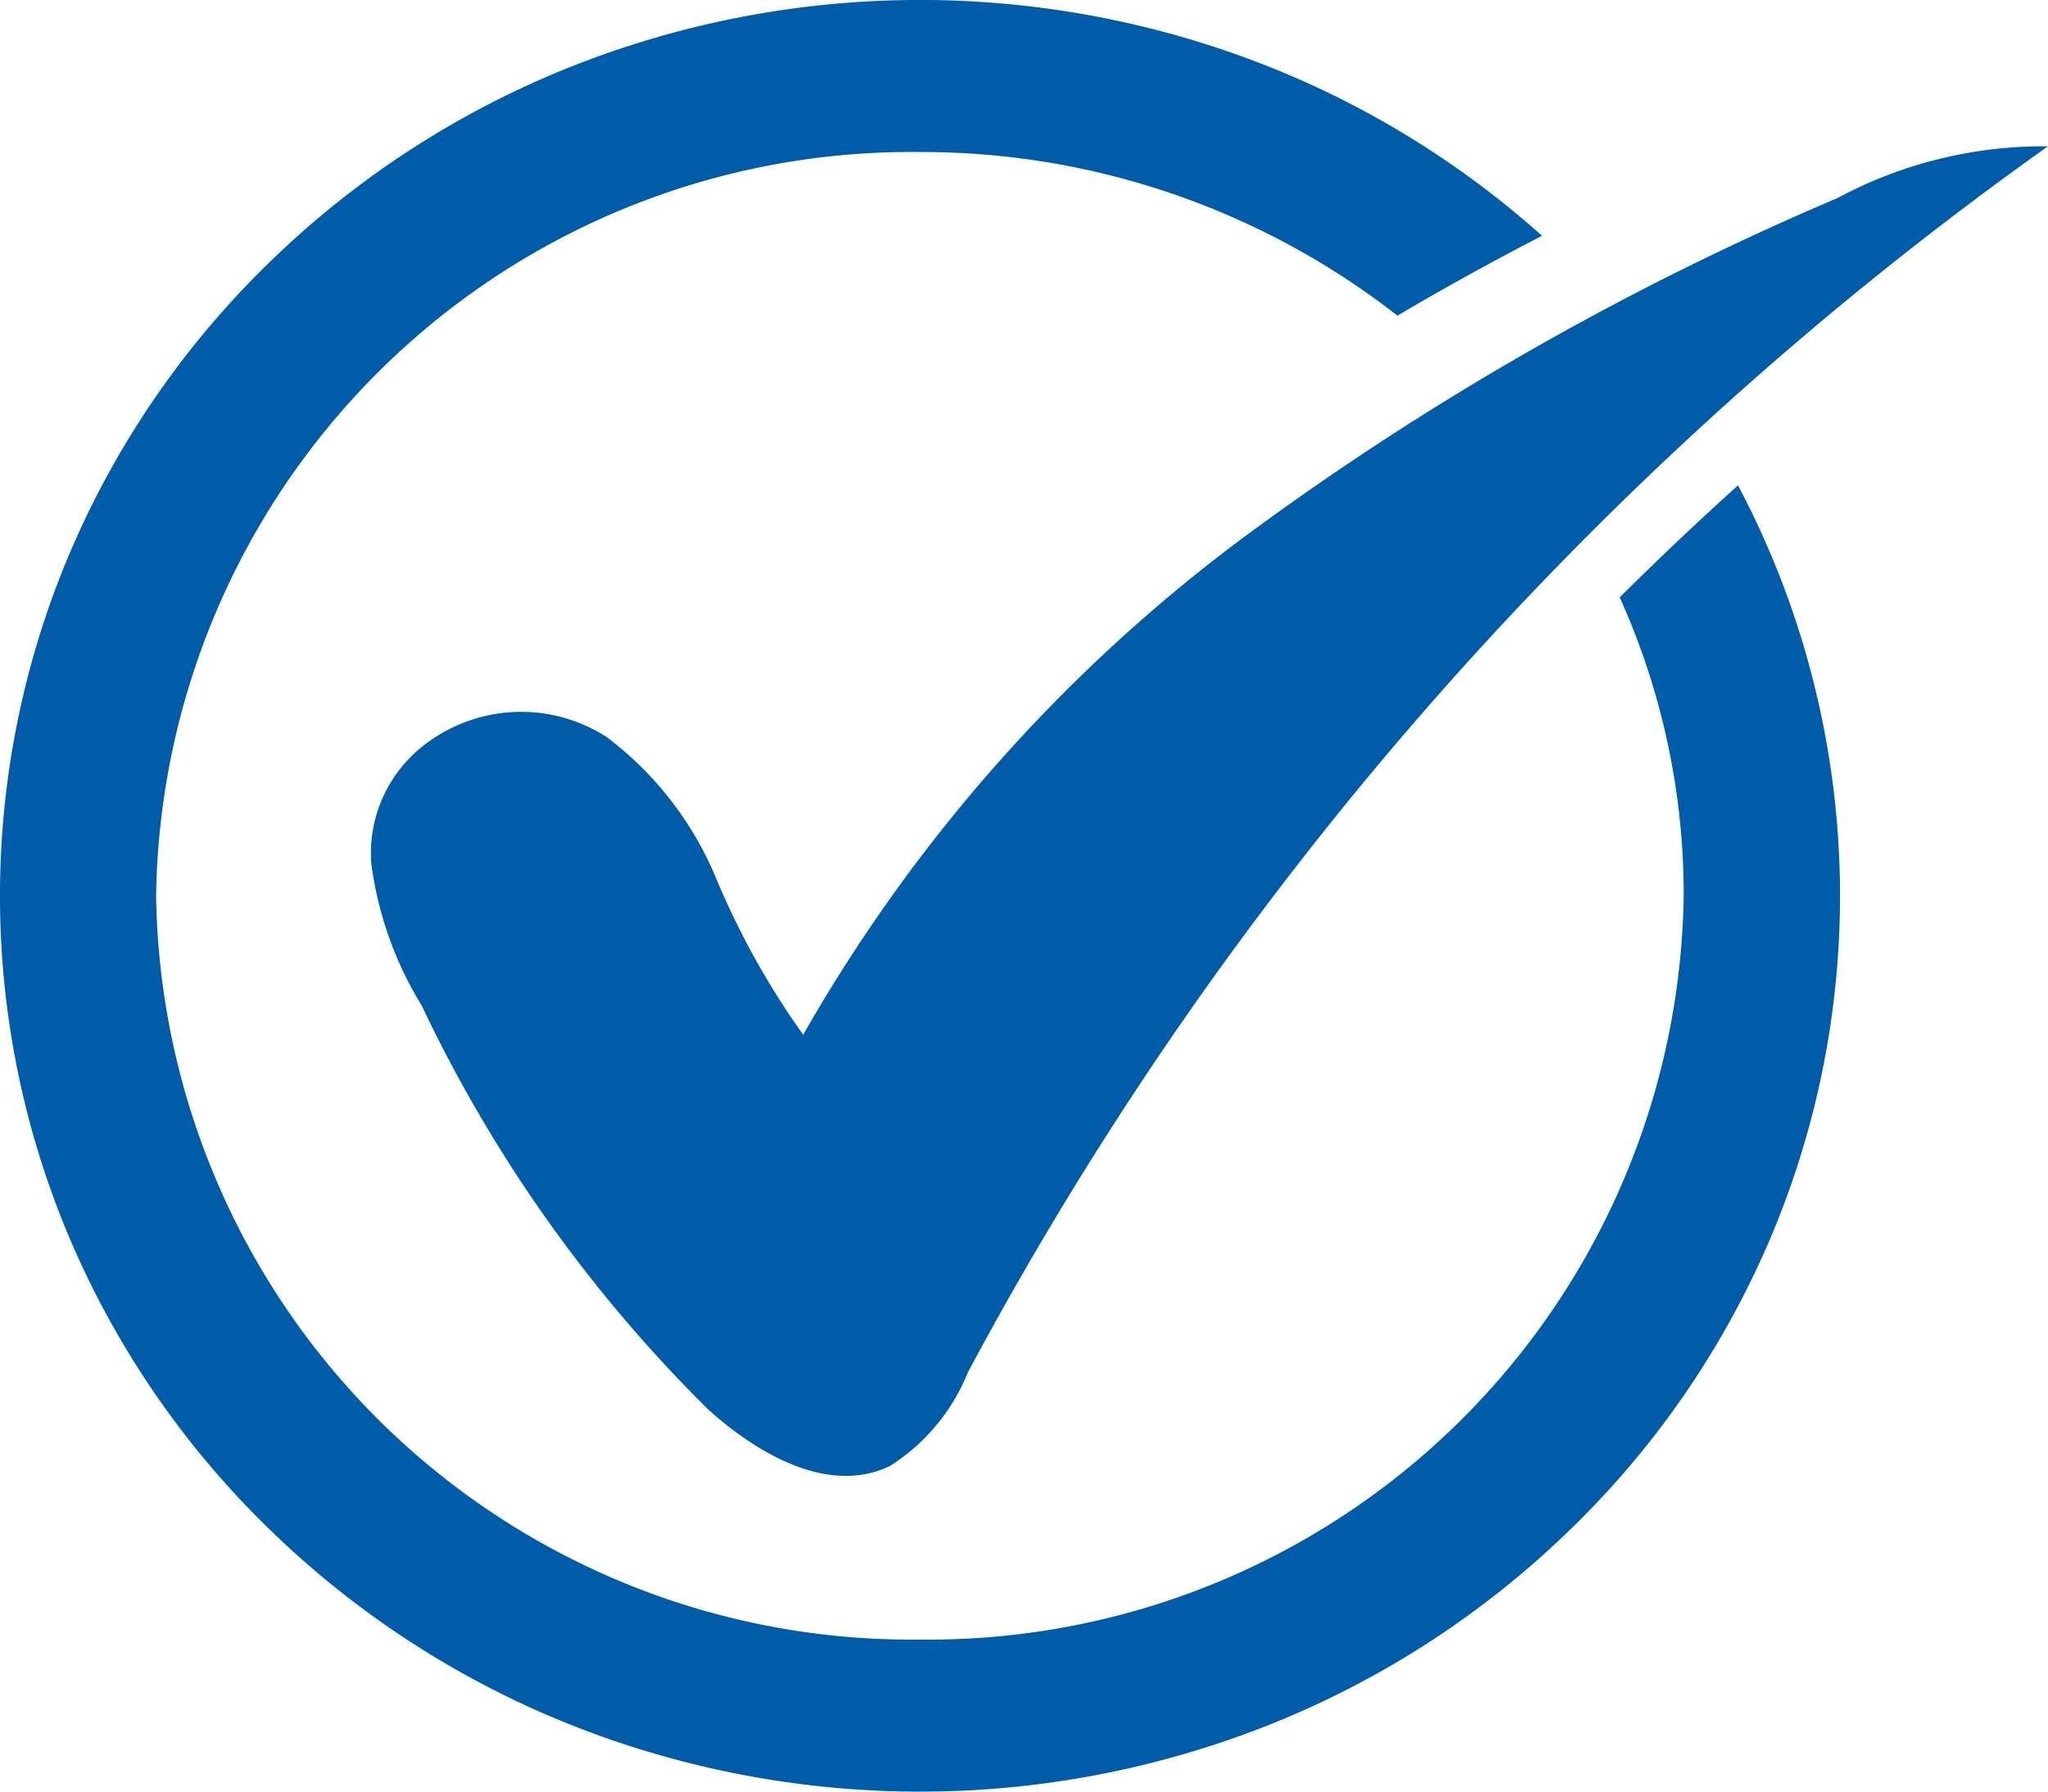
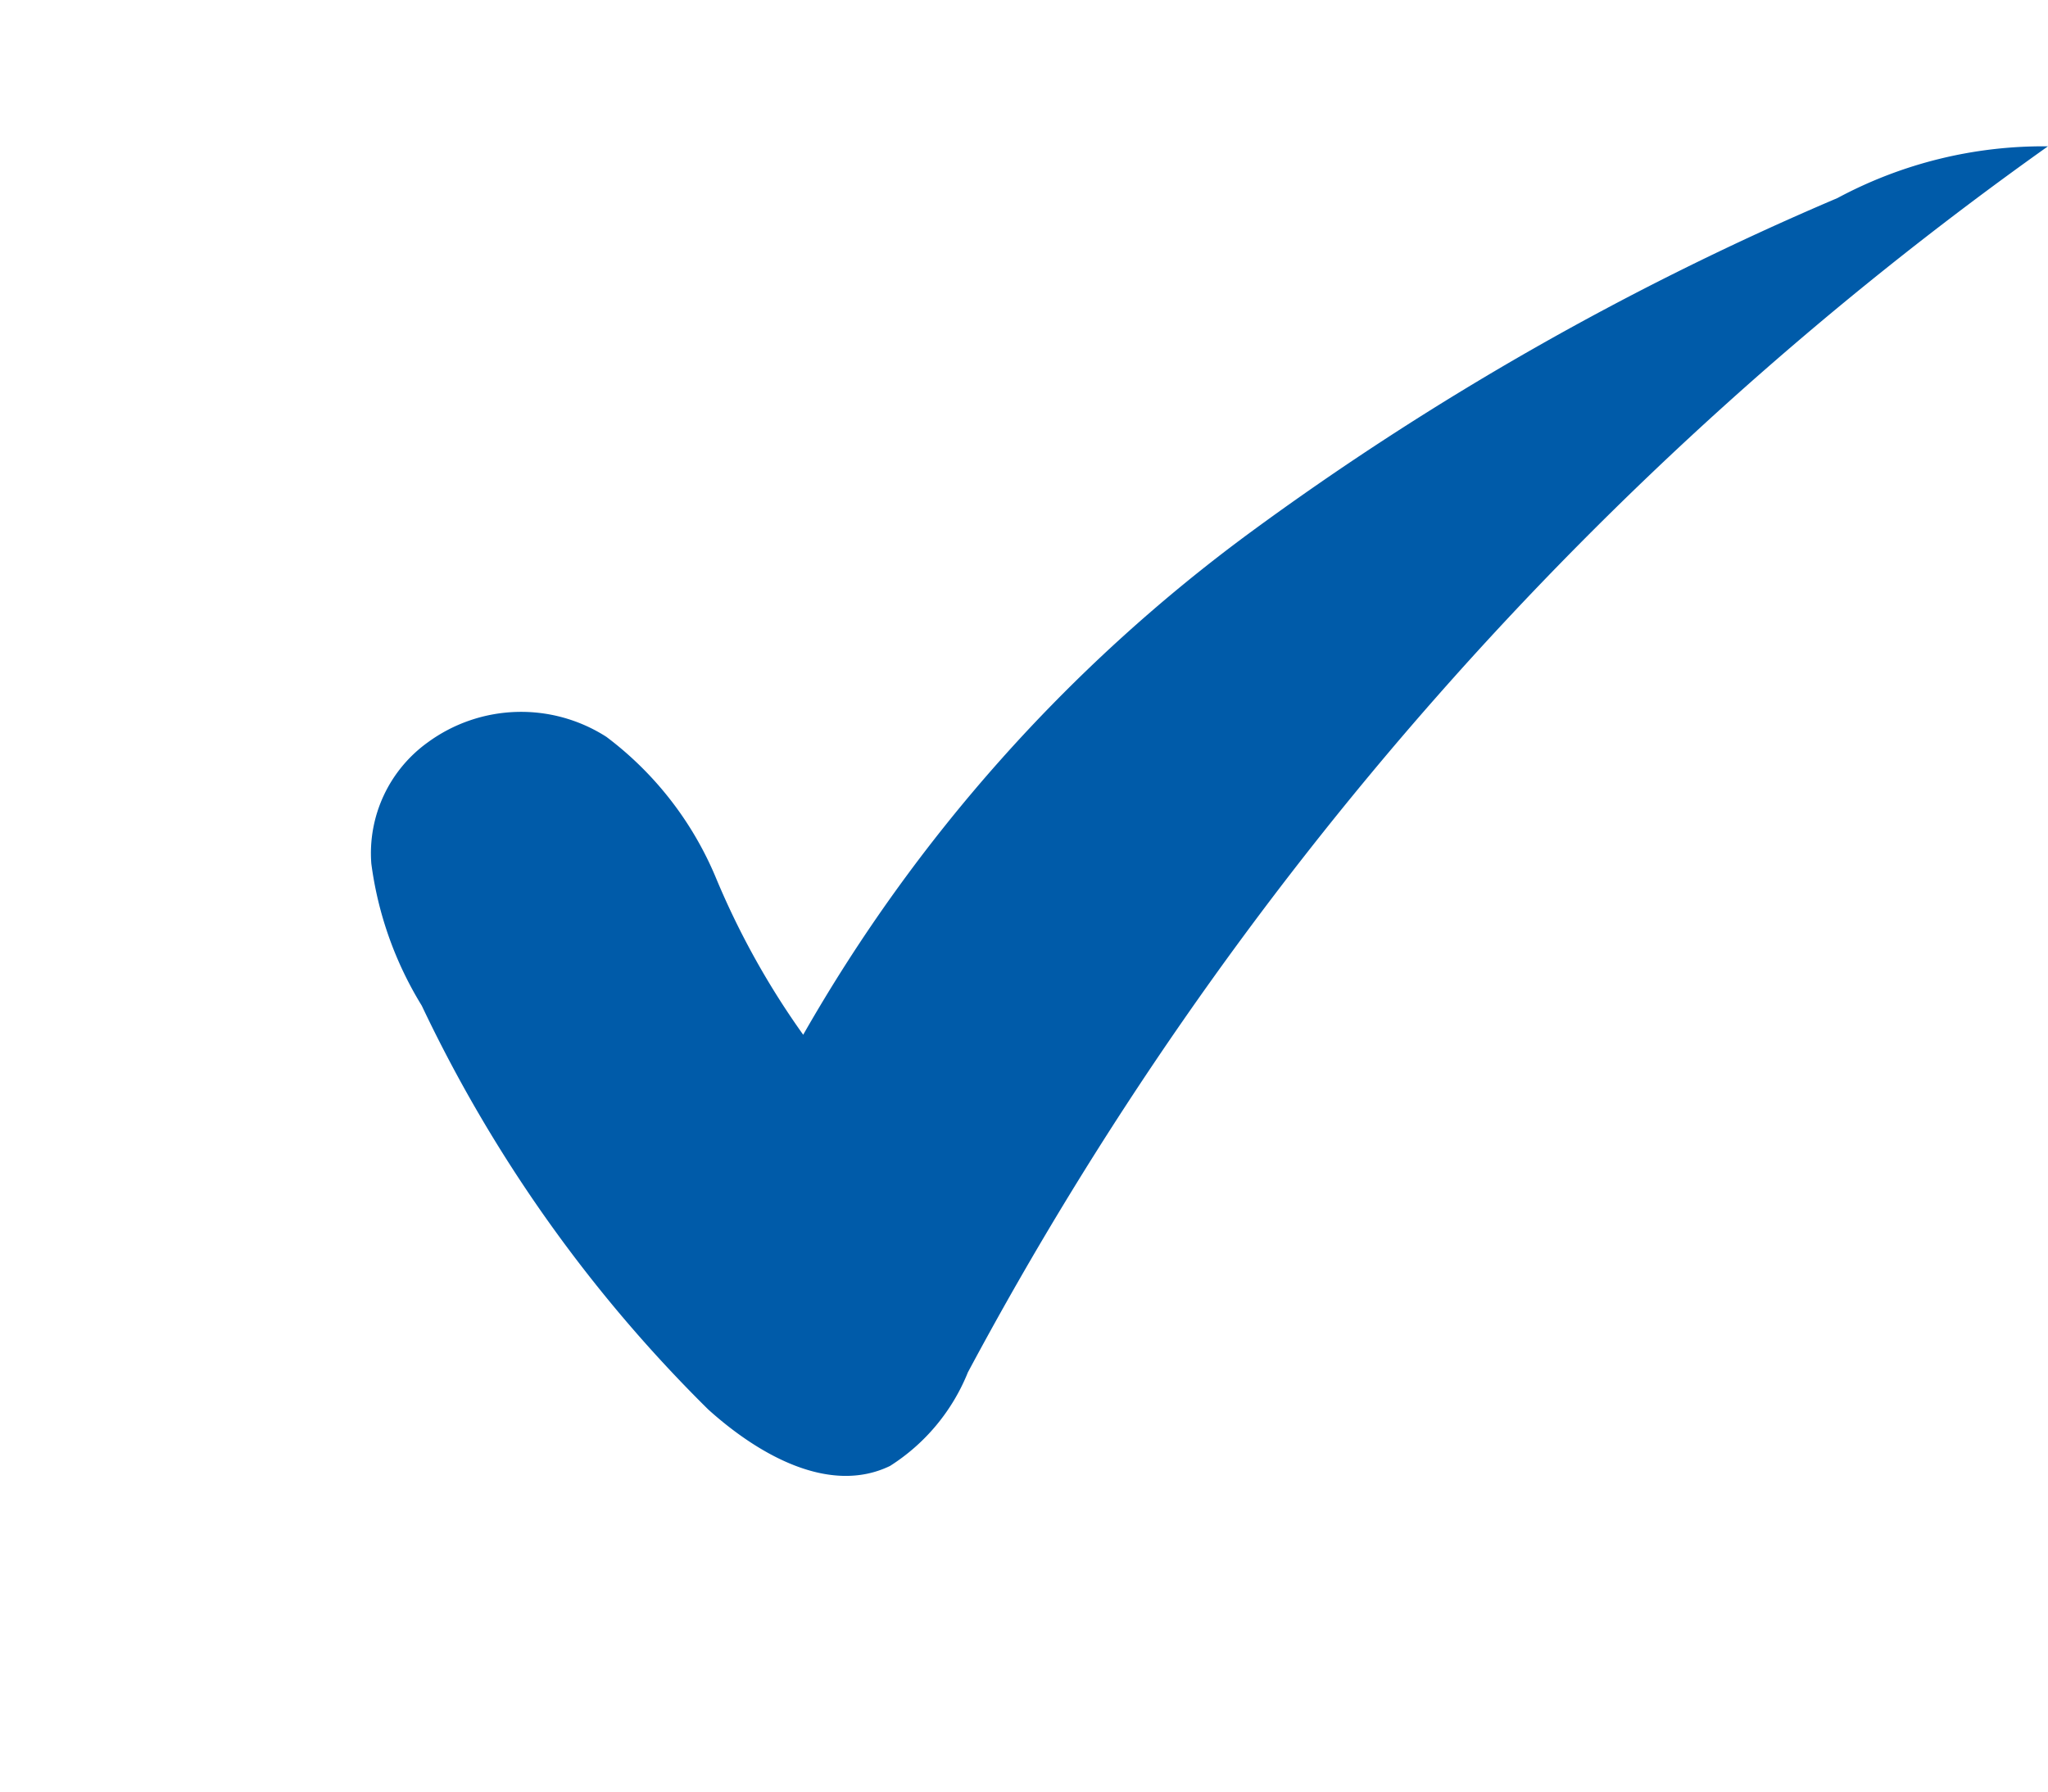
<svg xmlns="http://www.w3.org/2000/svg" id="Layer_1" width="32" height="28" viewBox="0 0 32 28">
  <g id="グループ_85" data-name="グループ 85" transform="translate(0 0)">
    <path id="パス_192" data-name="パス 192" d="M433.53,174.044a12.461,12.461,0,0,1-1.366-2.457,5.307,5.307,0,0,0-1.71-2.2,2.468,2.468,0,0,0-2.792.087,2.133,2.133,0,0,0-.881,1.895,5.639,5.639,0,0,0,.788,2.219,22.272,22.272,0,0,0,4.476,6.311c.783.706,1.891,1.341,2.84.883a3.105,3.105,0,0,0,1.217-1.463,55.73,55.73,0,0,1,16.876-19.161,6.8,6.8,0,0,0-3.29.809,45.677,45.677,0,0,0-9.175,5.226,25.3,25.3,0,0,0-6.983,7.848Z" transform="translate(-420.979 -157.871)" fill="#005ba9" />
-     <path id="パス_193" data-name="パス 193" d="M27.156,7.586q-.946.853-1.848,1.75a11.3,11.3,0,0,1,1,4.664A11.8,11.8,0,0,1,14.375,25.624,11.8,11.8,0,0,1,2.439,14,11.8,11.8,0,0,1,14.375,2.376a12.079,12.079,0,0,1,7.46,2.557c.716-.423,1.467-.838,2.259-1.248A14.359,14.359,0,0,0,19.971,1.1a14.776,14.776,0,0,0-11.192,0,14.351,14.351,0,0,0-4.569,3A13.938,13.938,0,0,0,1.13,8.55a13.705,13.705,0,0,0,0,10.9A13.937,13.937,0,0,0,4.21,23.9a14.354,14.354,0,0,0,4.569,3,14.776,14.776,0,0,0,11.192,0,14.353,14.353,0,0,0,4.569-3,13.937,13.937,0,0,0,3.08-4.45,13.705,13.705,0,0,0,0-10.9q-.214-.492-.464-.964Z" transform="translate(0 0)" fill="#005ba9" />
  </g>
</svg>